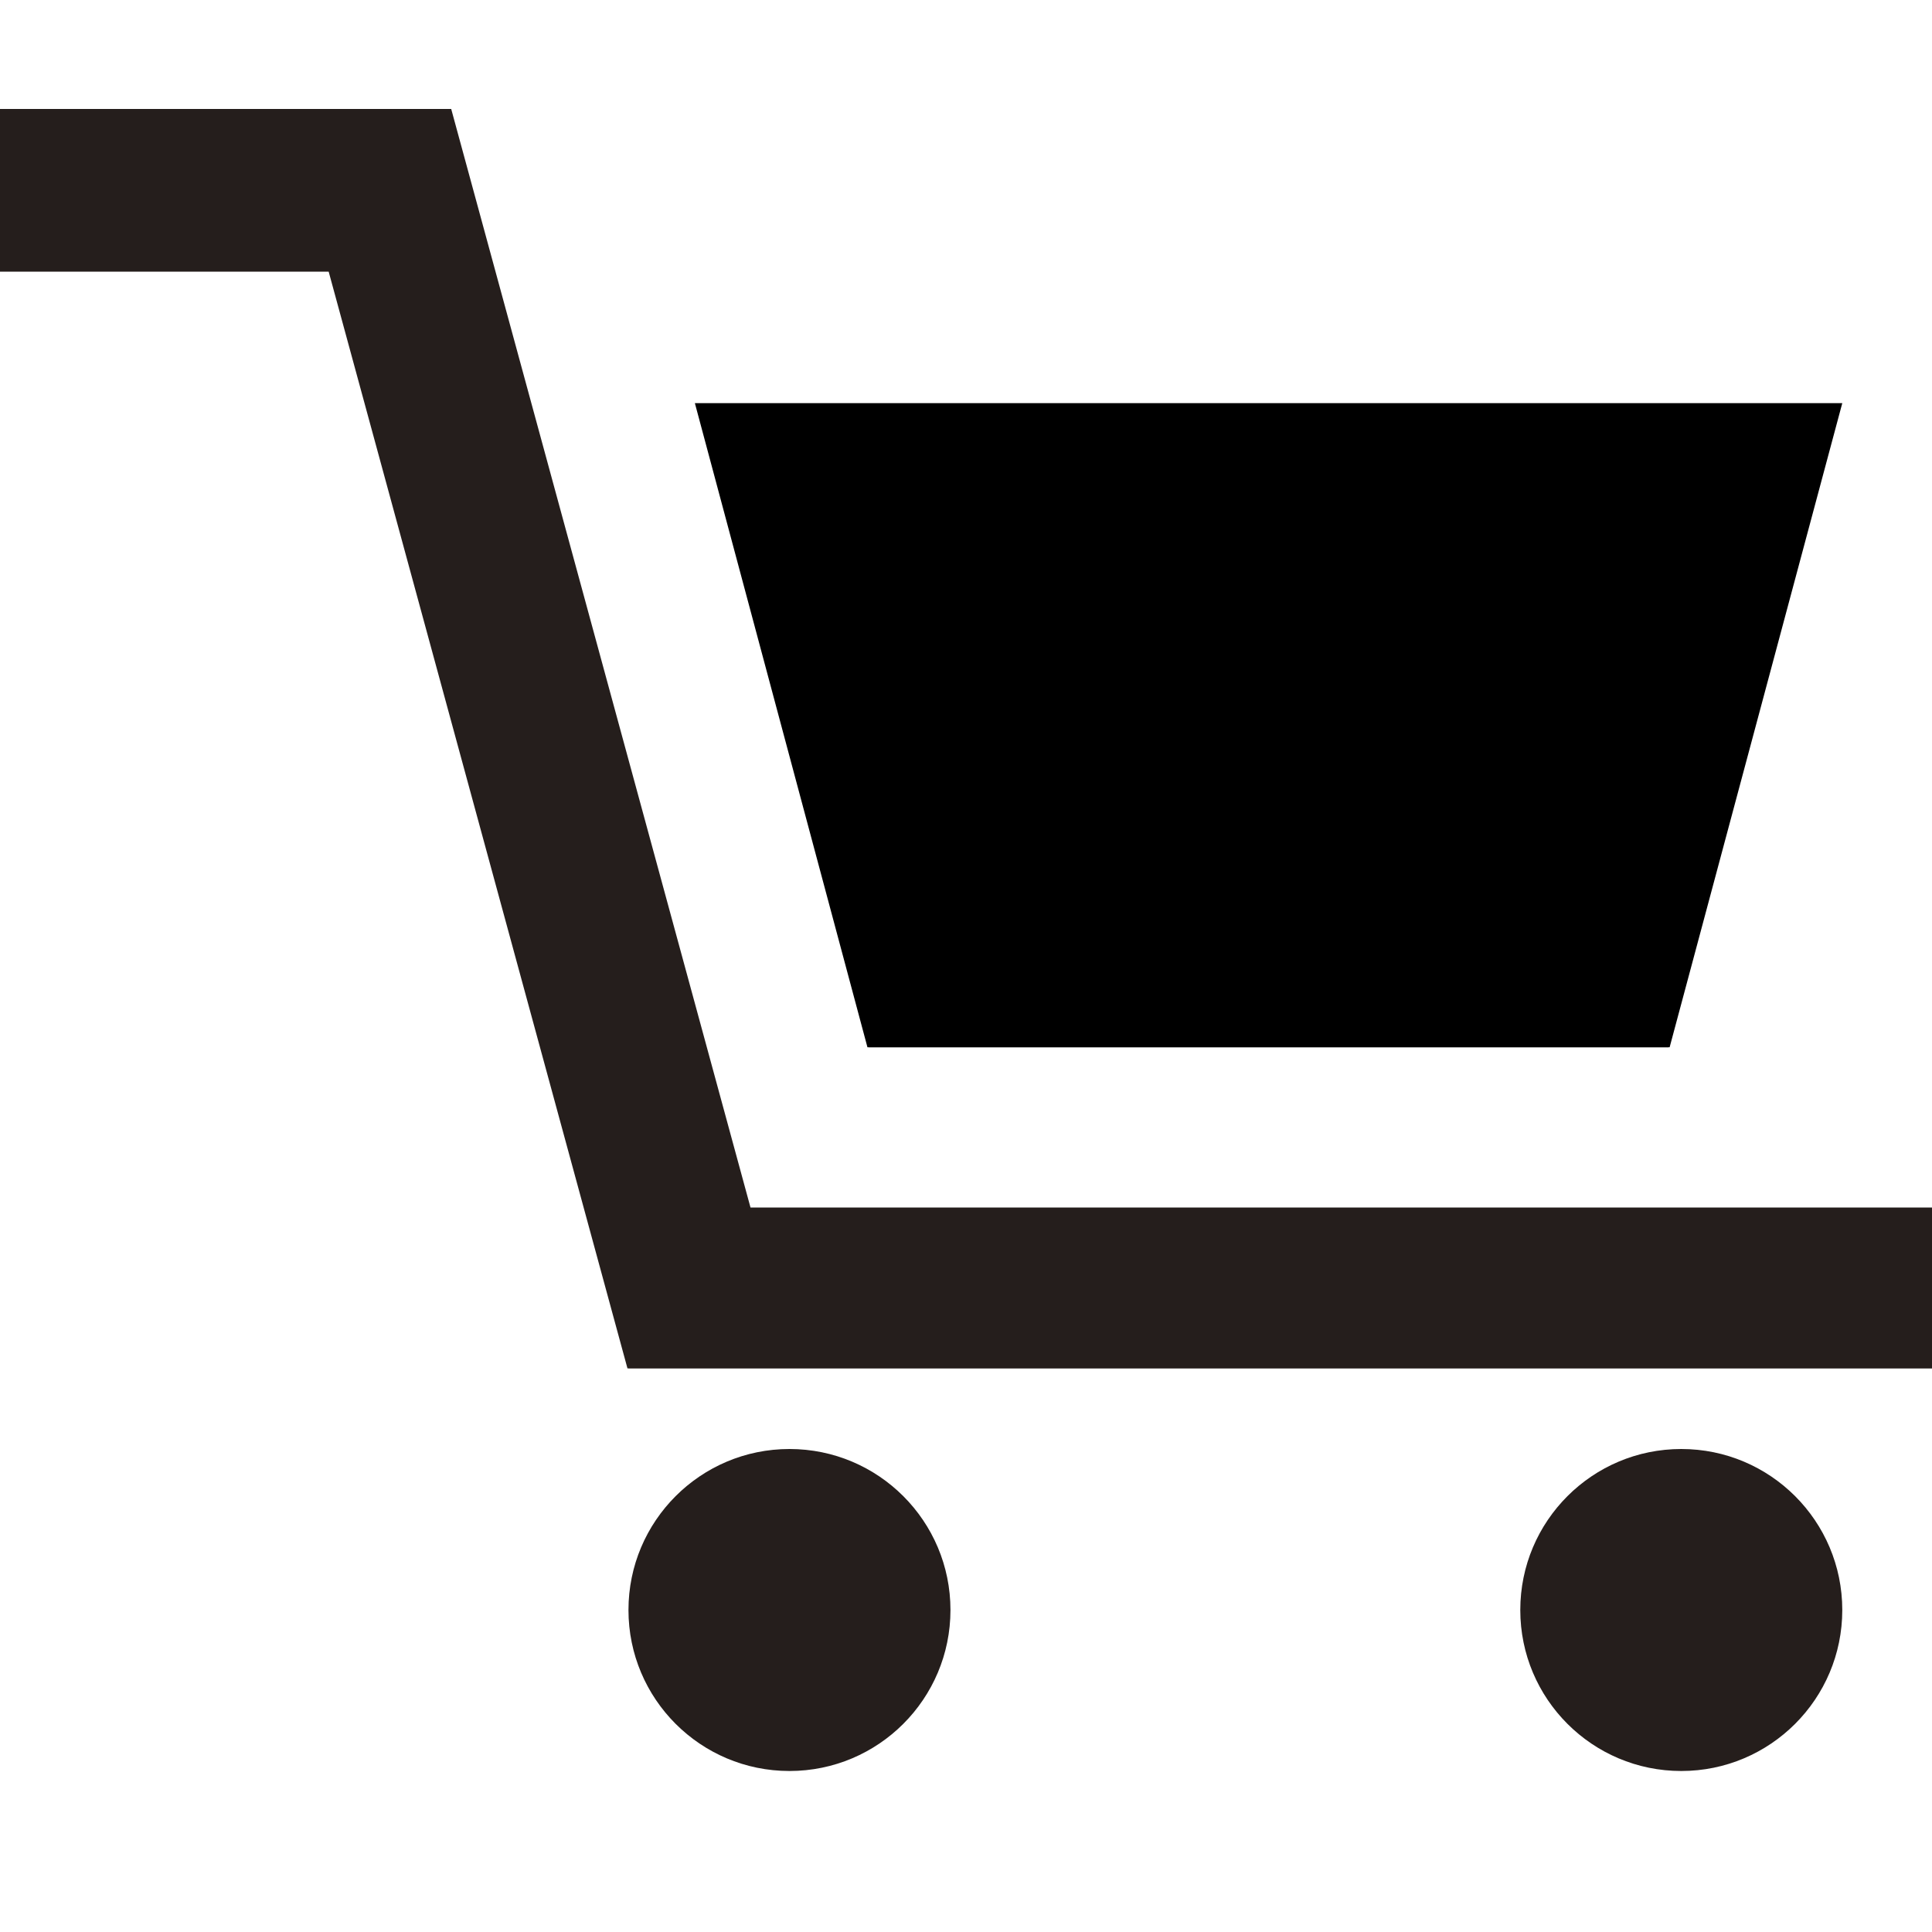
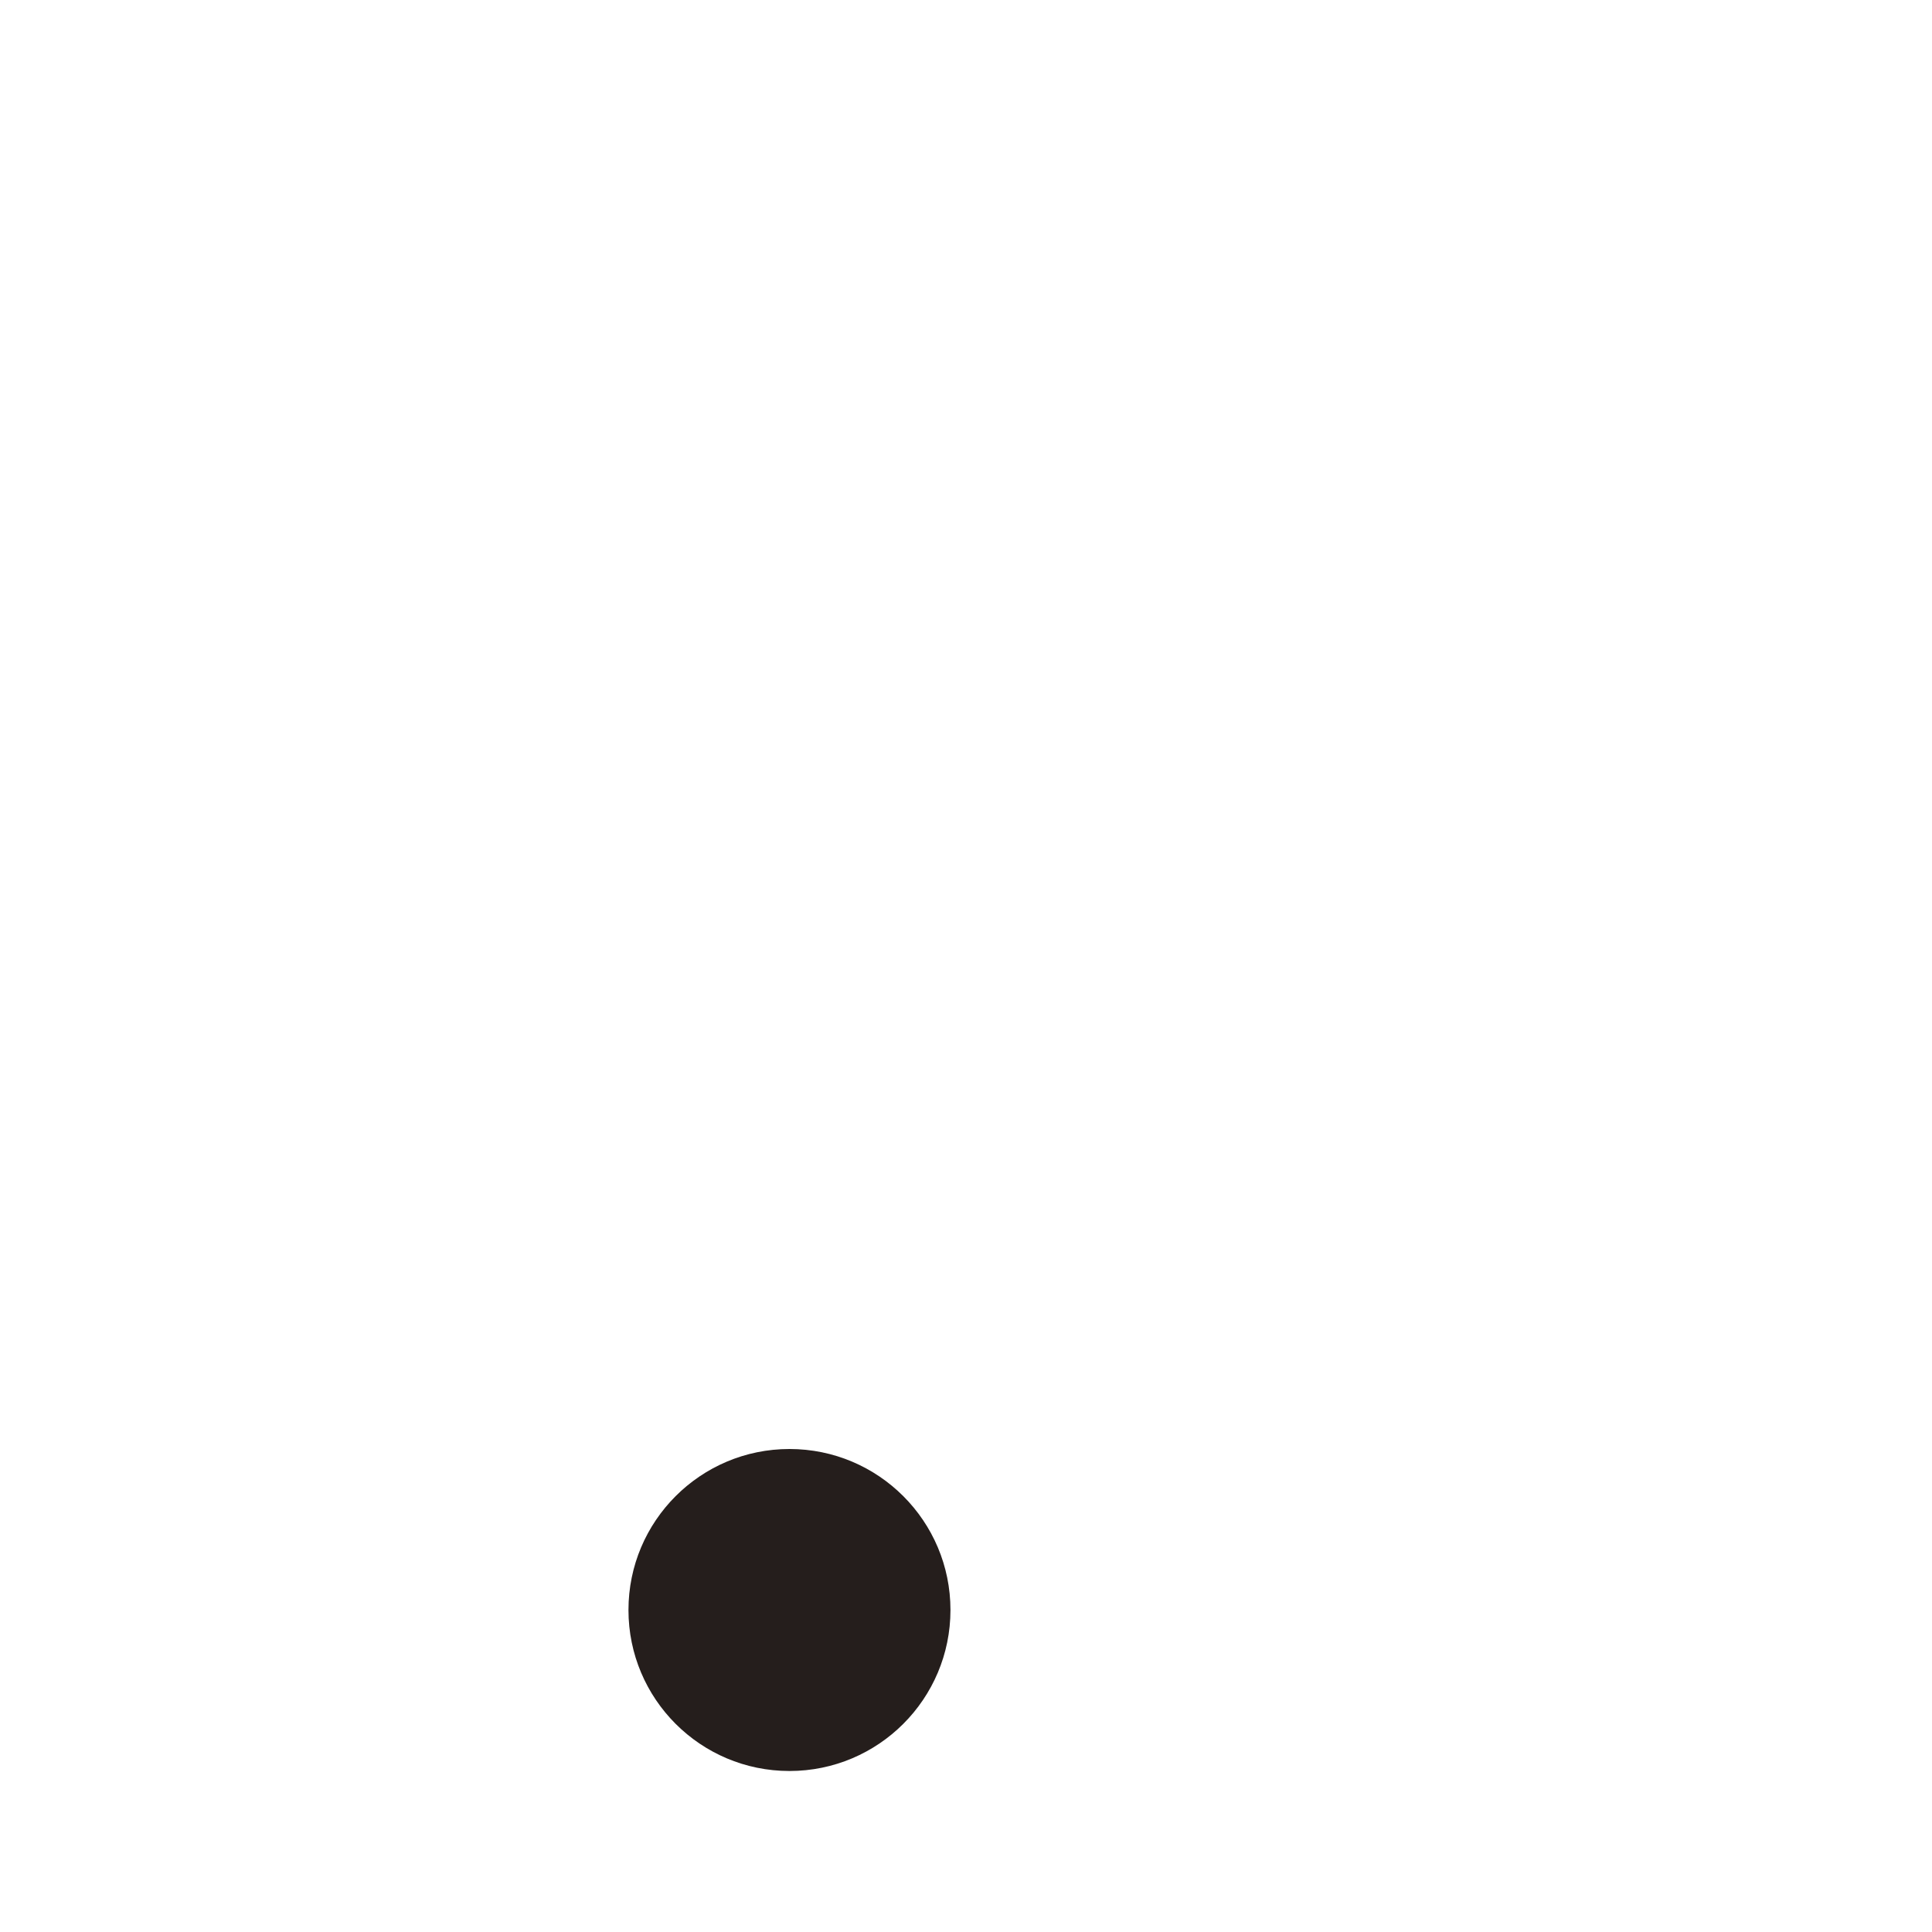
<svg xmlns="http://www.w3.org/2000/svg" enable-background="new 0 0 48 48" height="48px" id="Layer_4" version="1.1" viewBox="0 0 48 48" width="48px" xml:space="preserve">
  <g>
-     <polygon ffill="#251e1c" points="21.552,26.021 21.573,26.016 21.573,26.021 41.459,26.021 41.459,26.015 41.481,26.021    45.771,10.016 17.264,10.016  " />
-     <polygon fill="#251e1c" points="18.646,30 11.21,2.707 0,2.707 0,6.75 8.166,6.75 15.59,34 15.614,33.993 15.614,34 48,34 48,30     " />
-     <circle cx="41.771" cy="40" fill="#251e1c" r="4" />
    <circle cx="19.614" cy="40" fill="#251e1c" r="4" />
  </g>
</svg>